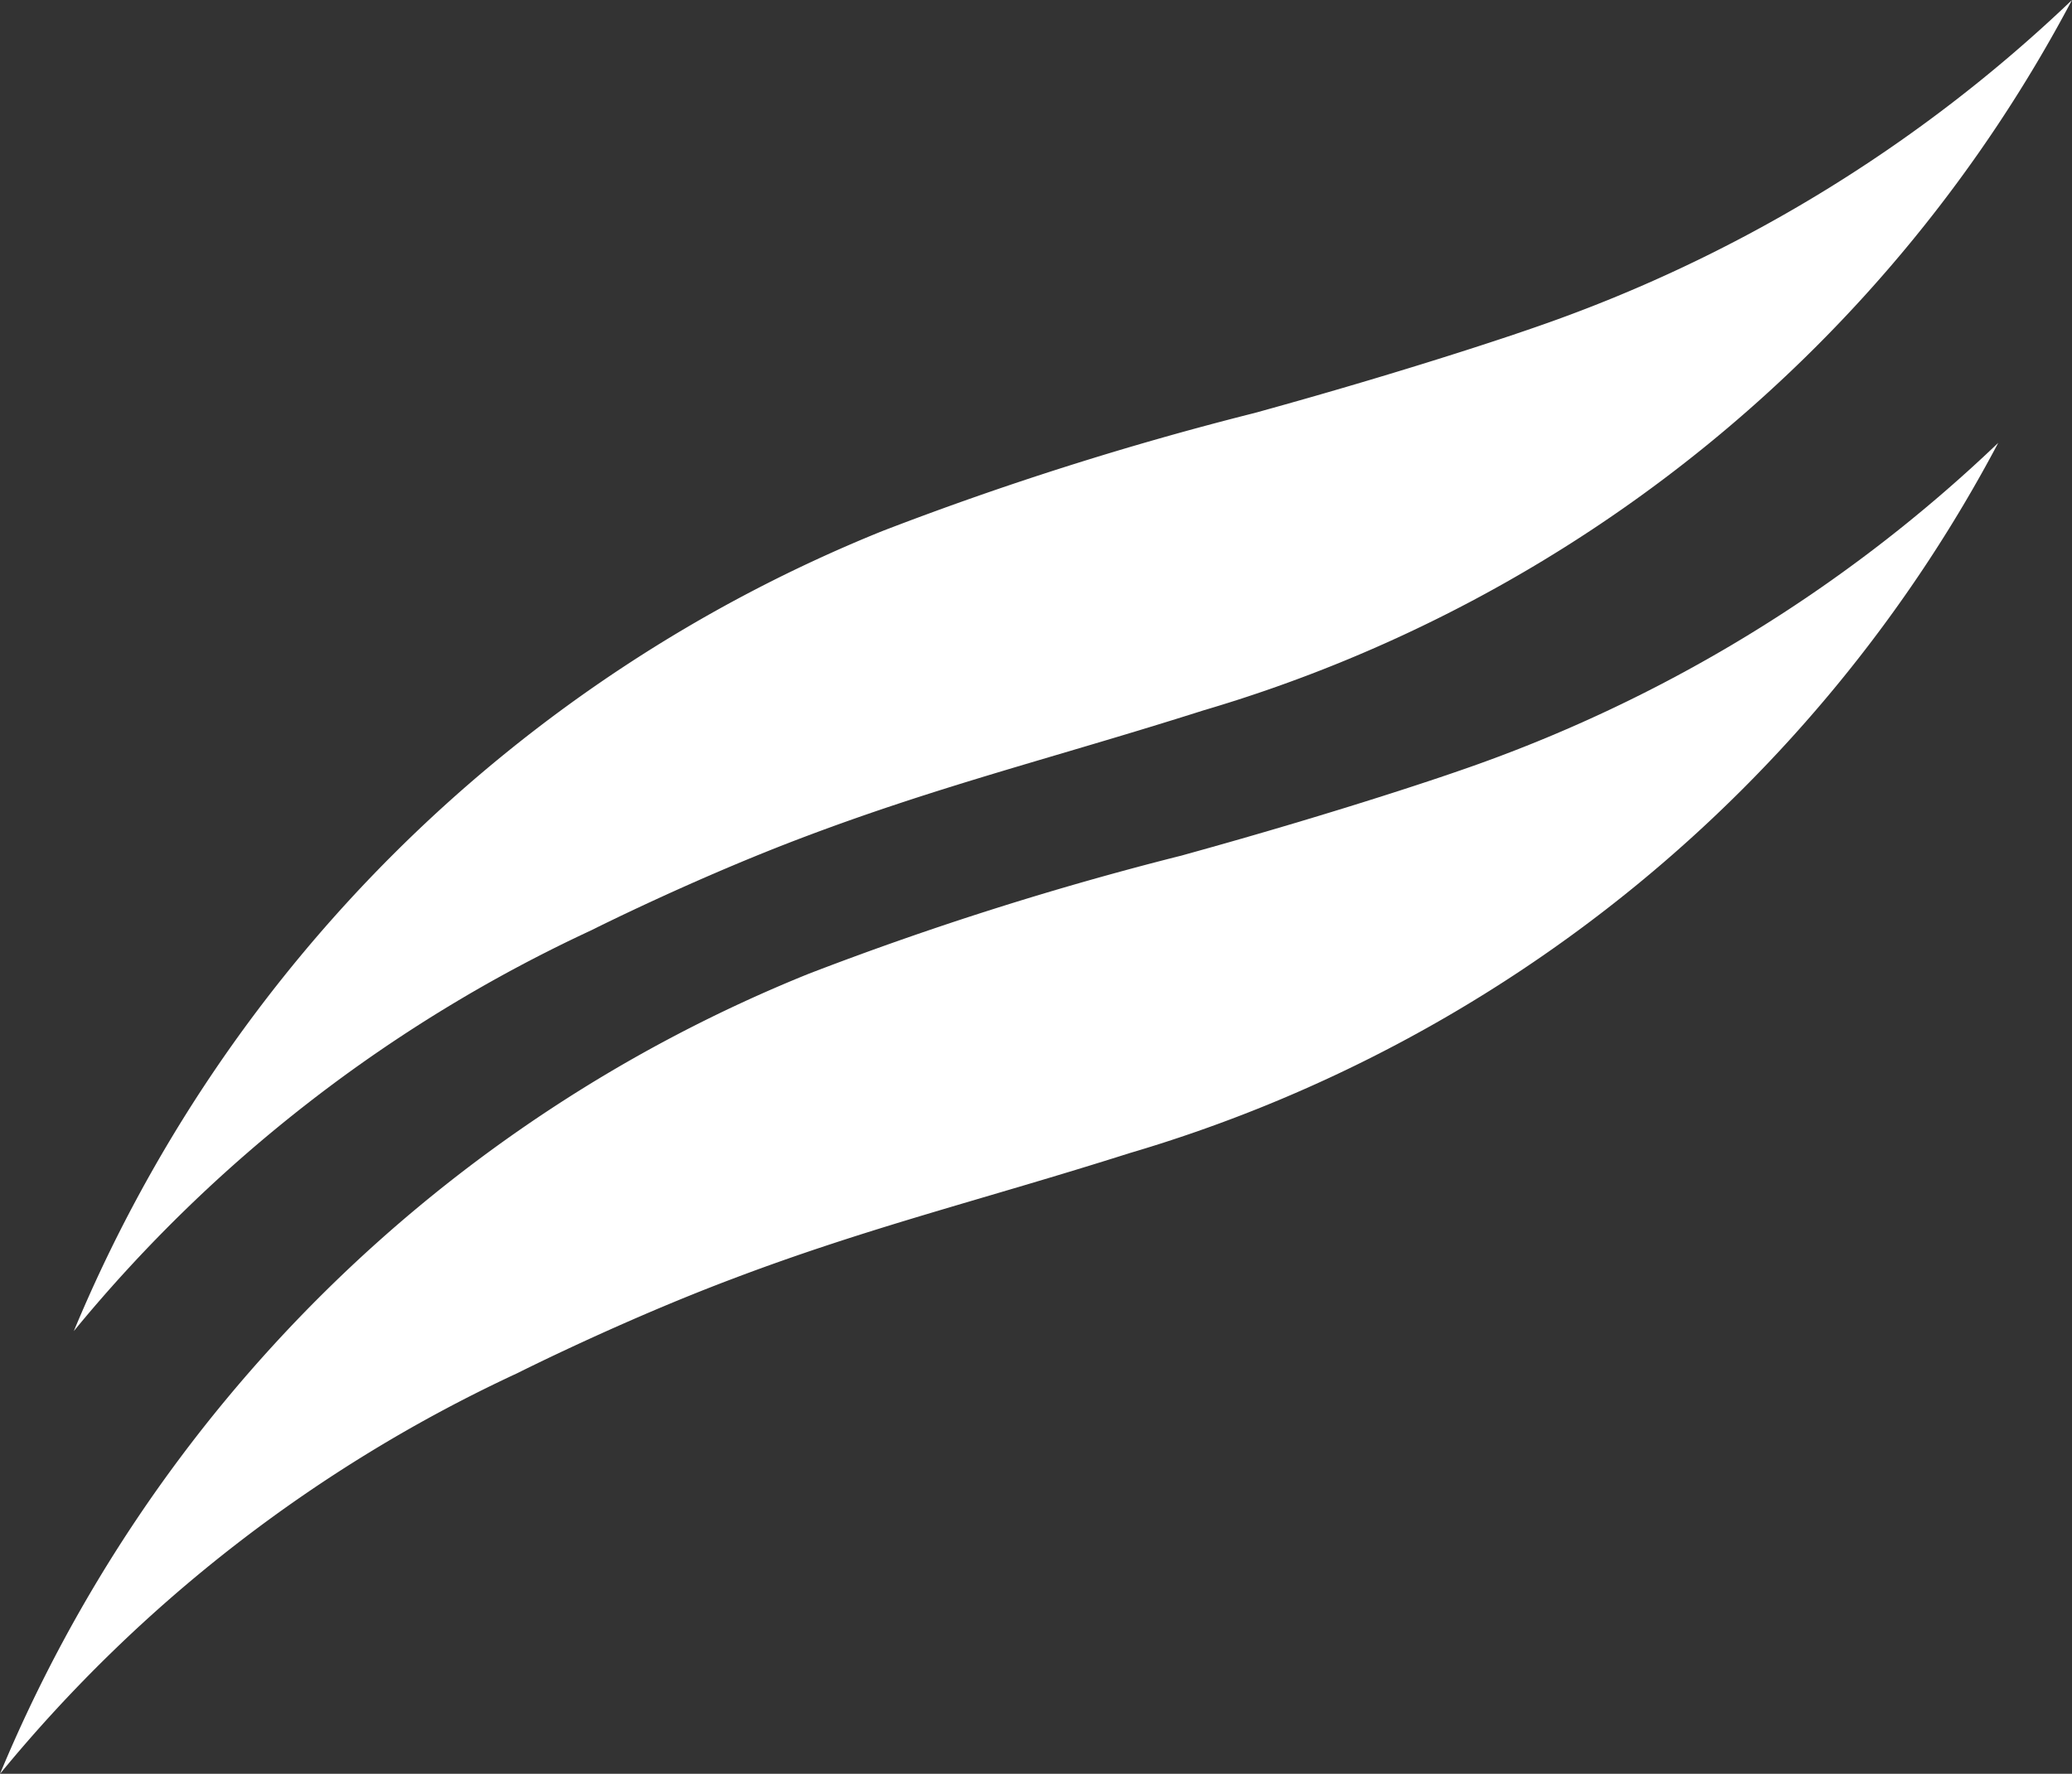
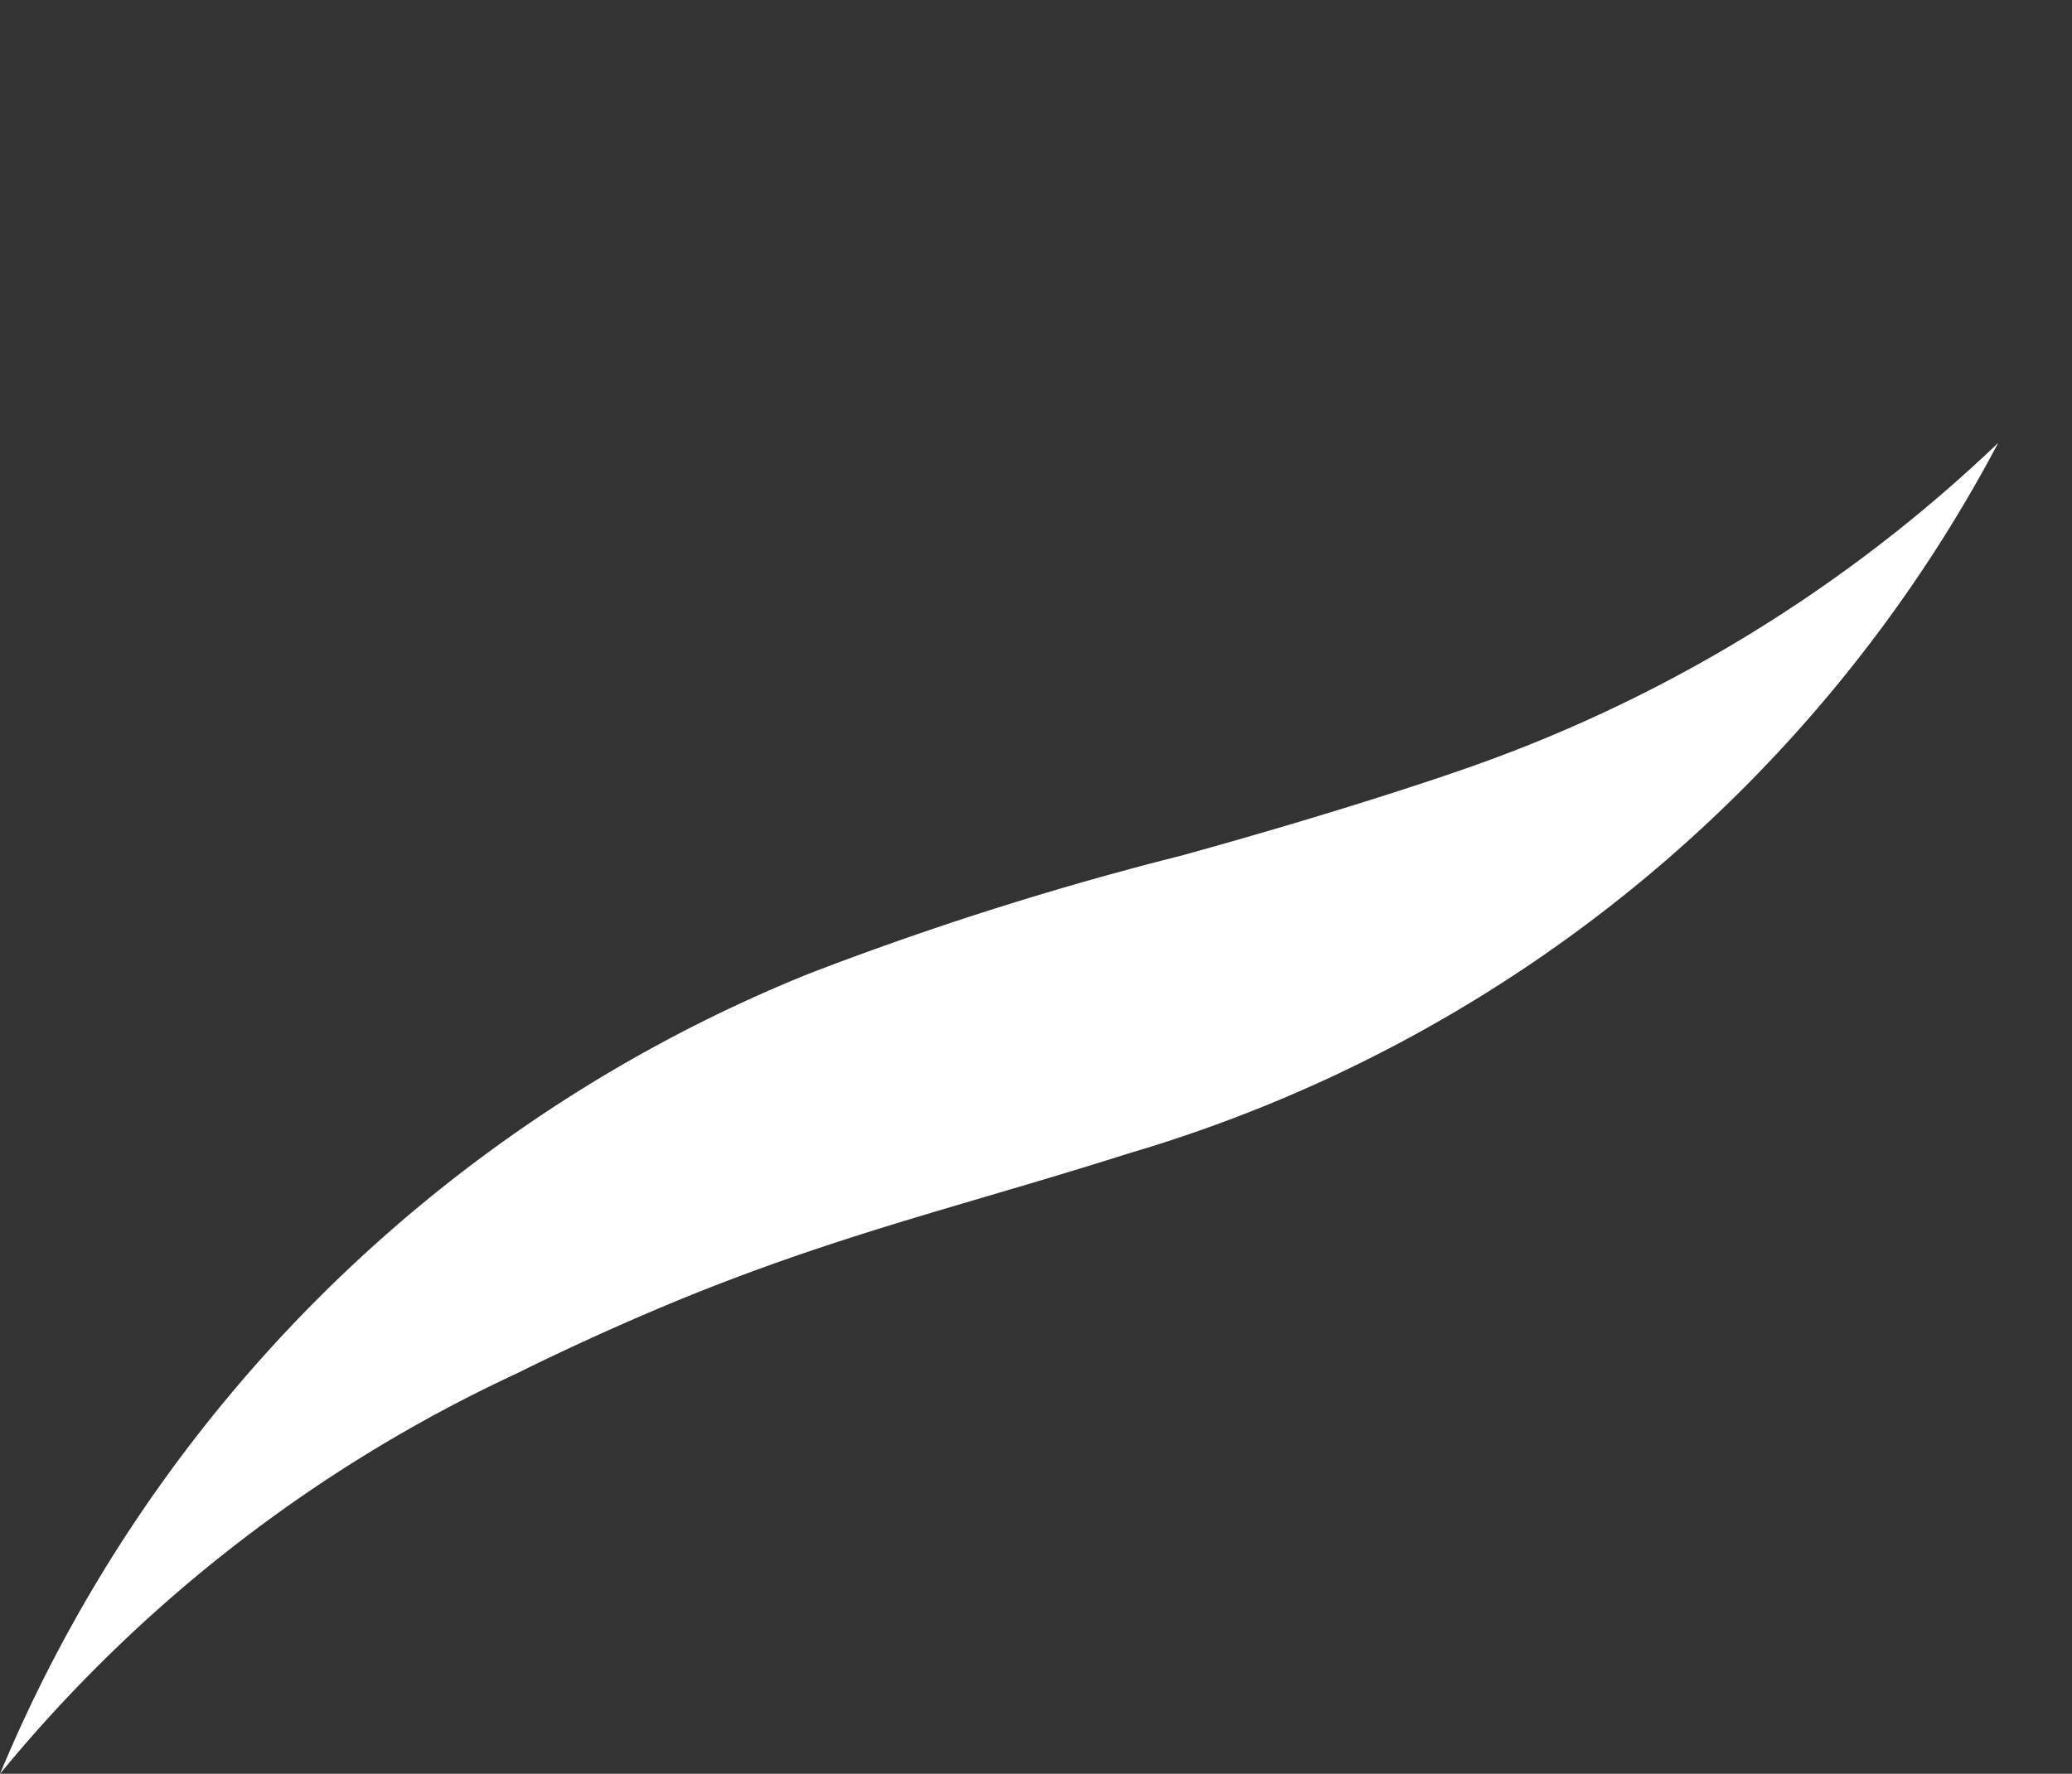
<svg xmlns="http://www.w3.org/2000/svg" width="31.636" height="27.09" viewBox="0 0 31.636 27.09">
  <rect x="0" y="0" width="31.636" height="27.09" fill="#333333" stroke="none" />
  <g id="グループ_591" data-name="グループ 591" transform="translate(-1152.518 -788.482)">
-     <path id="パス_241" data-name="パス 241" d="M20.486,6.31a49.314,49.314,0,0,0-5.671,1.8A22.49,22.49,0,0,0,2.469,20.329a22.442,22.442,0,0,1,7.9-6.121s1.57-.792,3.266-1.431c2.106-.795,3.853-1.219,6.082-1.928A22.05,22.05,0,0,0,32.978,0a22.456,22.456,0,0,1-8.231,5.01s-1.663.585-4.26,1.3" transform="translate(1151.176 788.482)" fill="#fff" />
    <path id="パス_242" data-name="パス 242" d="M18.018,21.12a49.592,49.592,0,0,0-5.671,1.8A22.487,22.487,0,0,0,0,35.139a22.426,22.426,0,0,1,7.9-6.12s1.569-.792,3.265-1.433c2.106-.8,3.853-1.219,6.081-1.927A22.054,22.054,0,0,0,30.51,14.811a22.437,22.437,0,0,1-8.232,5.009s-1.663.585-4.259,1.3" transform="translate(1152.518 780.434)" fill="#fff" />
  </g>
</svg>